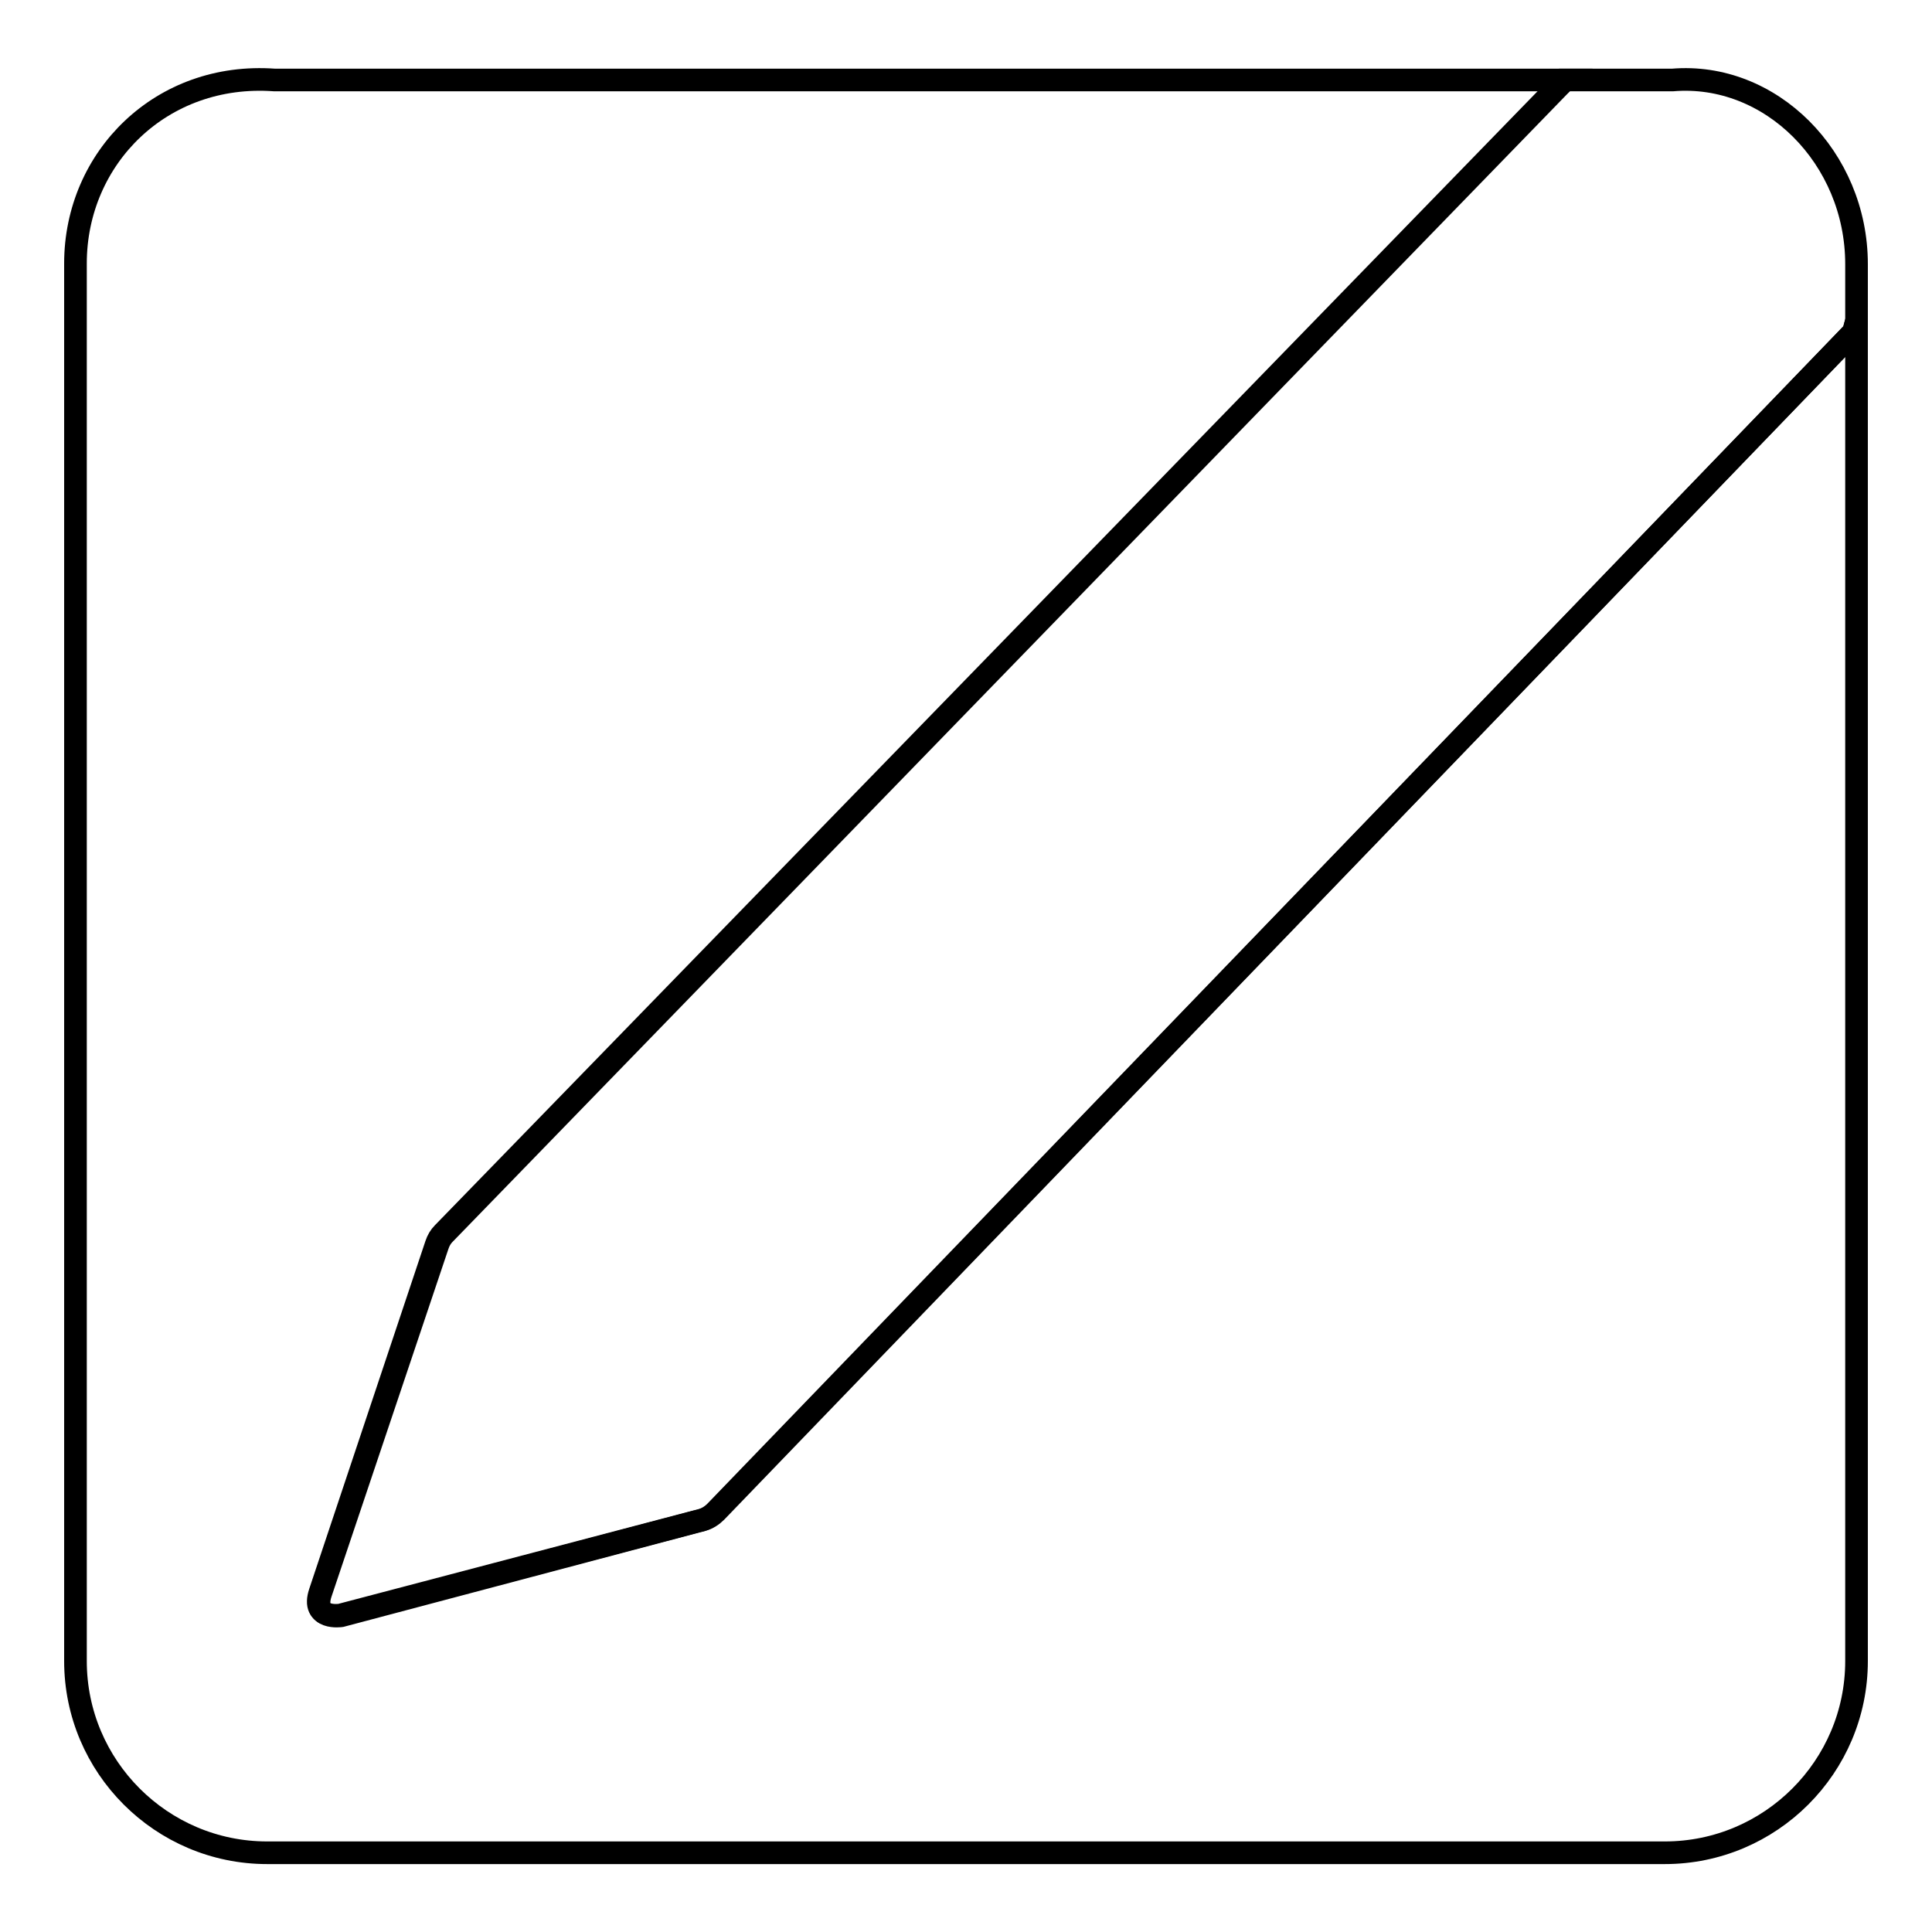
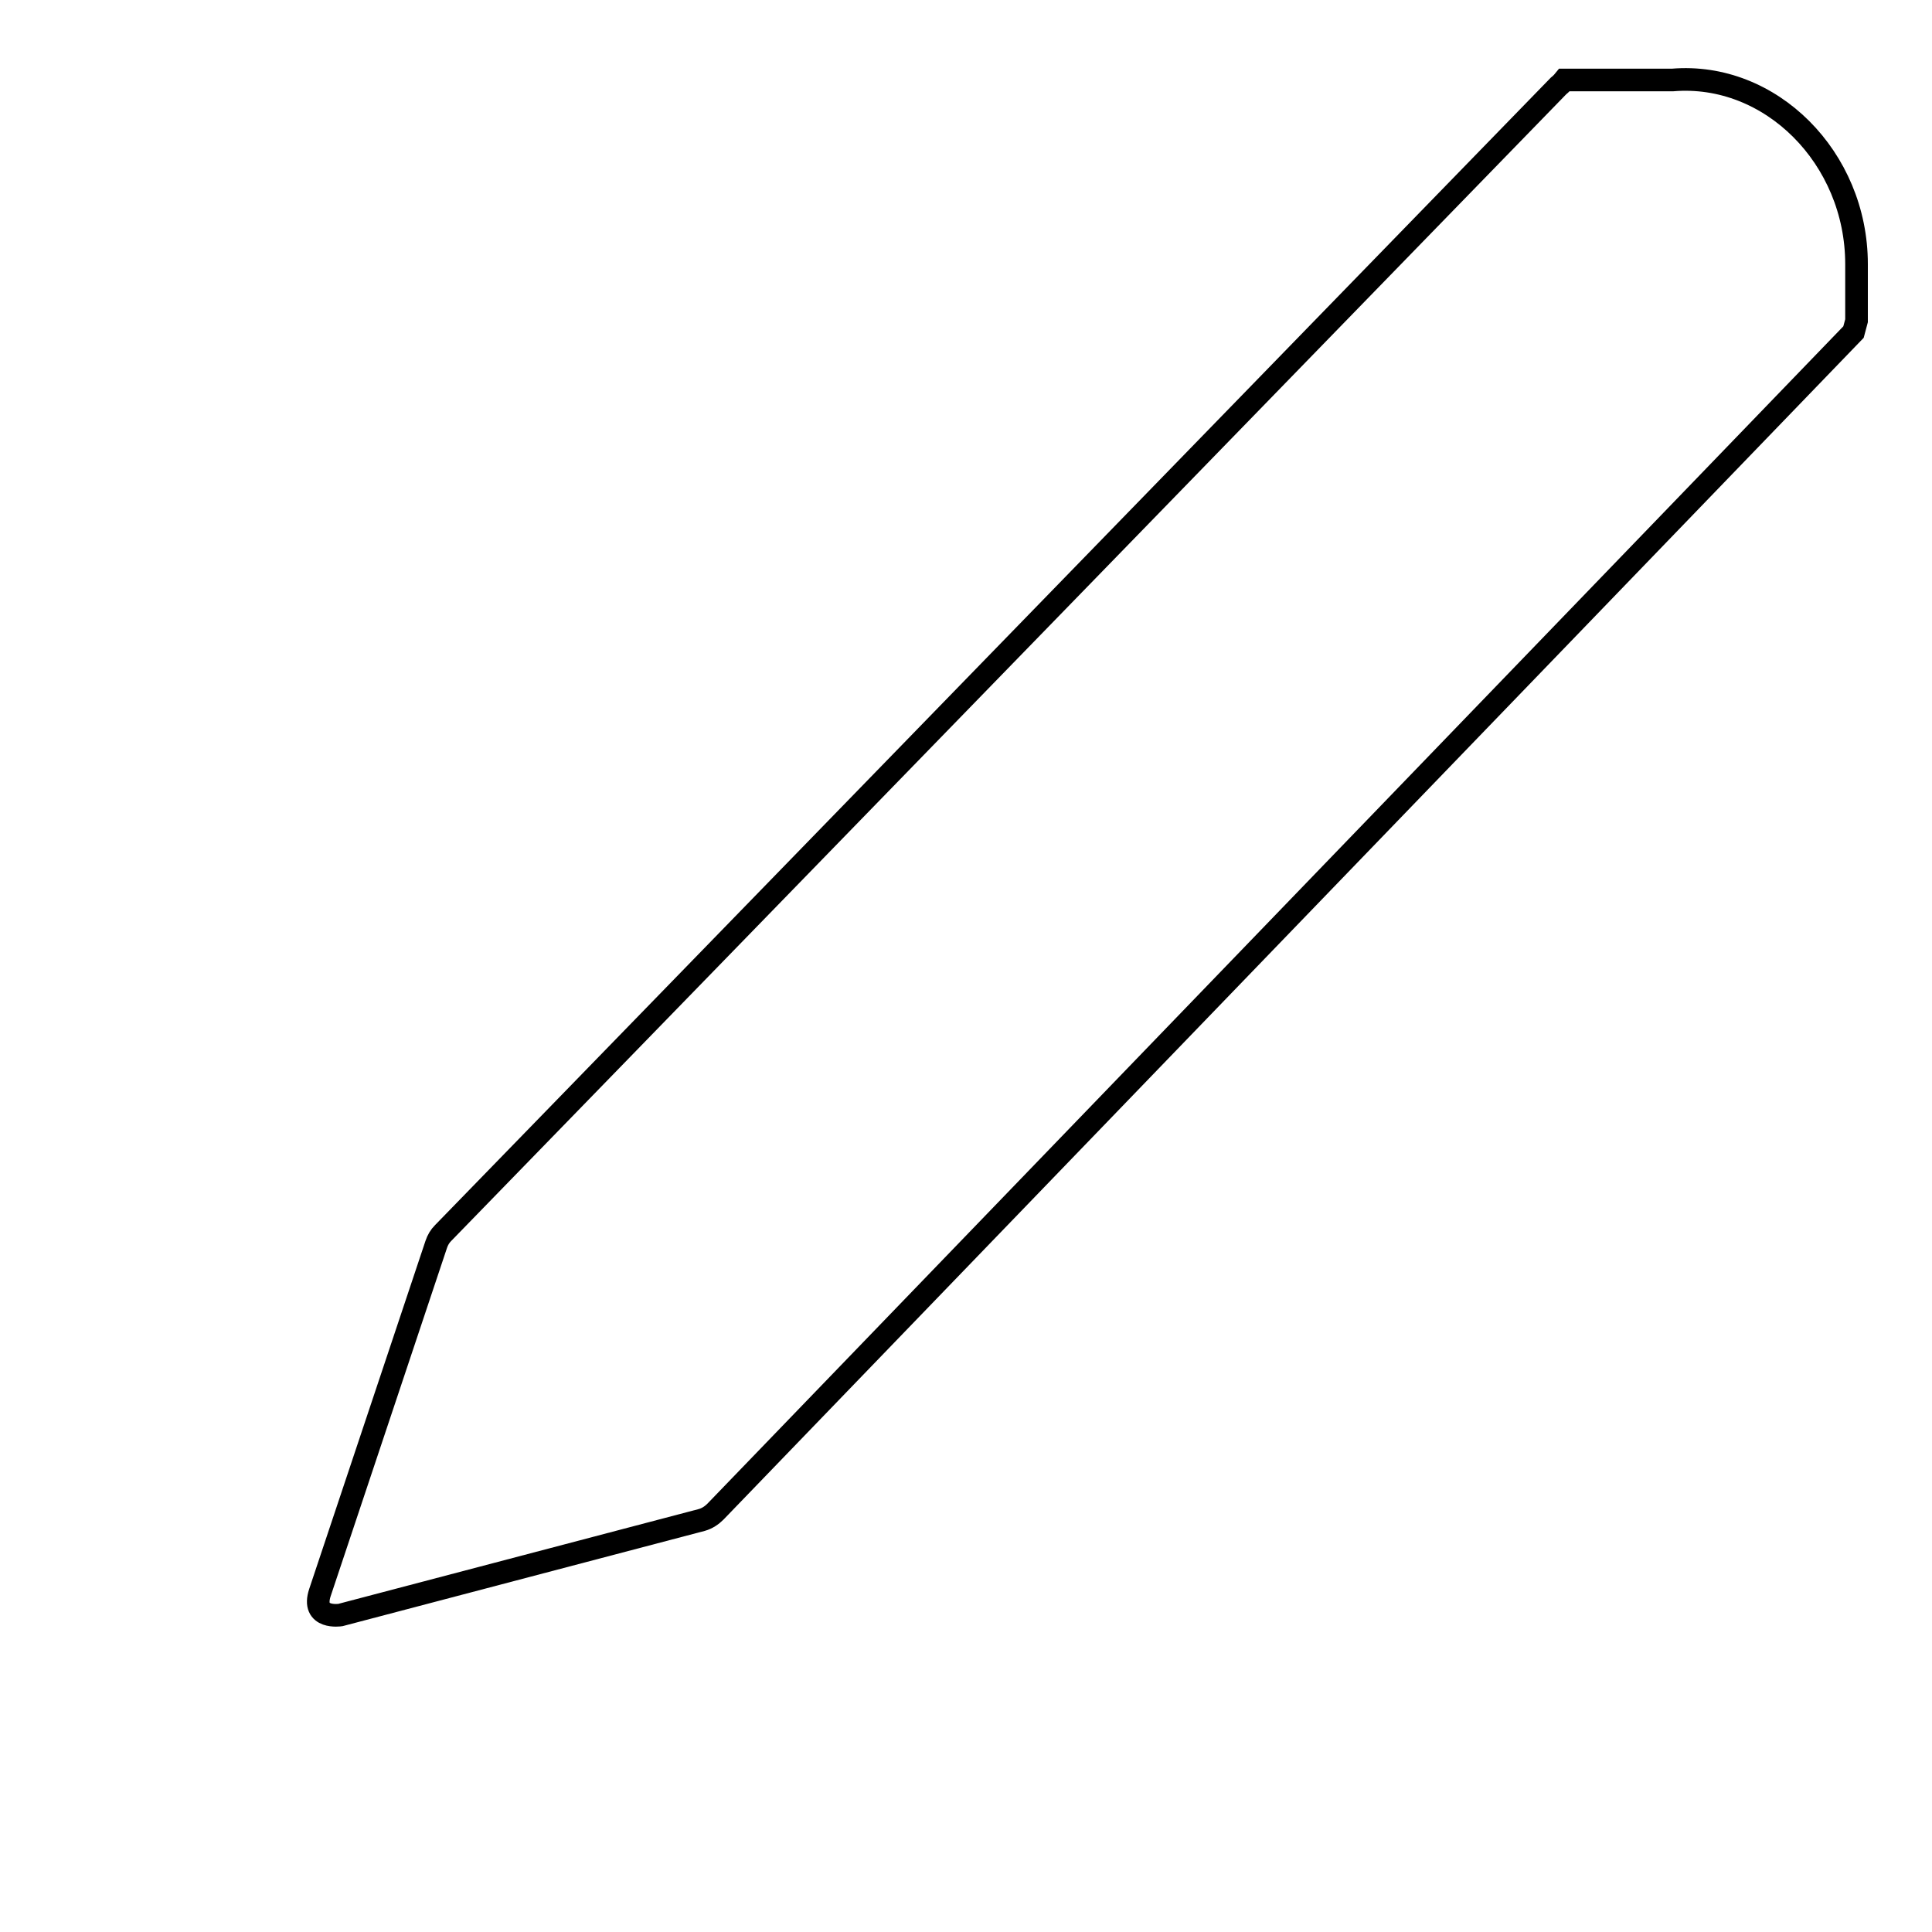
<svg xmlns="http://www.w3.org/2000/svg" version="1.1" x="0px" y="0px" viewBox="0 0 256 256" enable-background="new 0 0 256 256" xml:space="preserve">
  <g>
    <g>
      <path stroke-width="3" fill-opacity="0" stroke="#000000" d="M221.6,10.6h-14.3c-0.4,0.5-0.8,0.8-0.8,0.8L58.7,163.4c-0.4,0.4-0.7,0.9-0.9,1.5L42.4,211c-1.2,3.6,2.7,3,2.7,3L93,201.4c0.7-0.2,1.3-0.6,1.8-1.1L245.6,44l0.4-1.5v-7.5C246,20.9,234.6,9.5,221.6,10.6z" />
-       <path stroke-width="3" fill-opacity="0" stroke="#000000" d="M94.9,200.3c-0.5,0.5-1.1,0.9-1.8,1.1l-47.9,12.7c0,0-3.9,0.6-2.7-3l15.5-46.1c0.2-0.6,0.5-1.1,0.9-1.5L206.6,11.4c0,0,0.3-0.3,0.8-0.8H36.4C21.4,9.5,10,20.9,10,34.9v185.2c0,14,11.4,25.4,25.4,25.4h185.2c14,0,25.4-11.4,25.4-25.4V42.5l-0.4,1.5L94.9,200.3z" />
    </g>
  </g>
</svg>